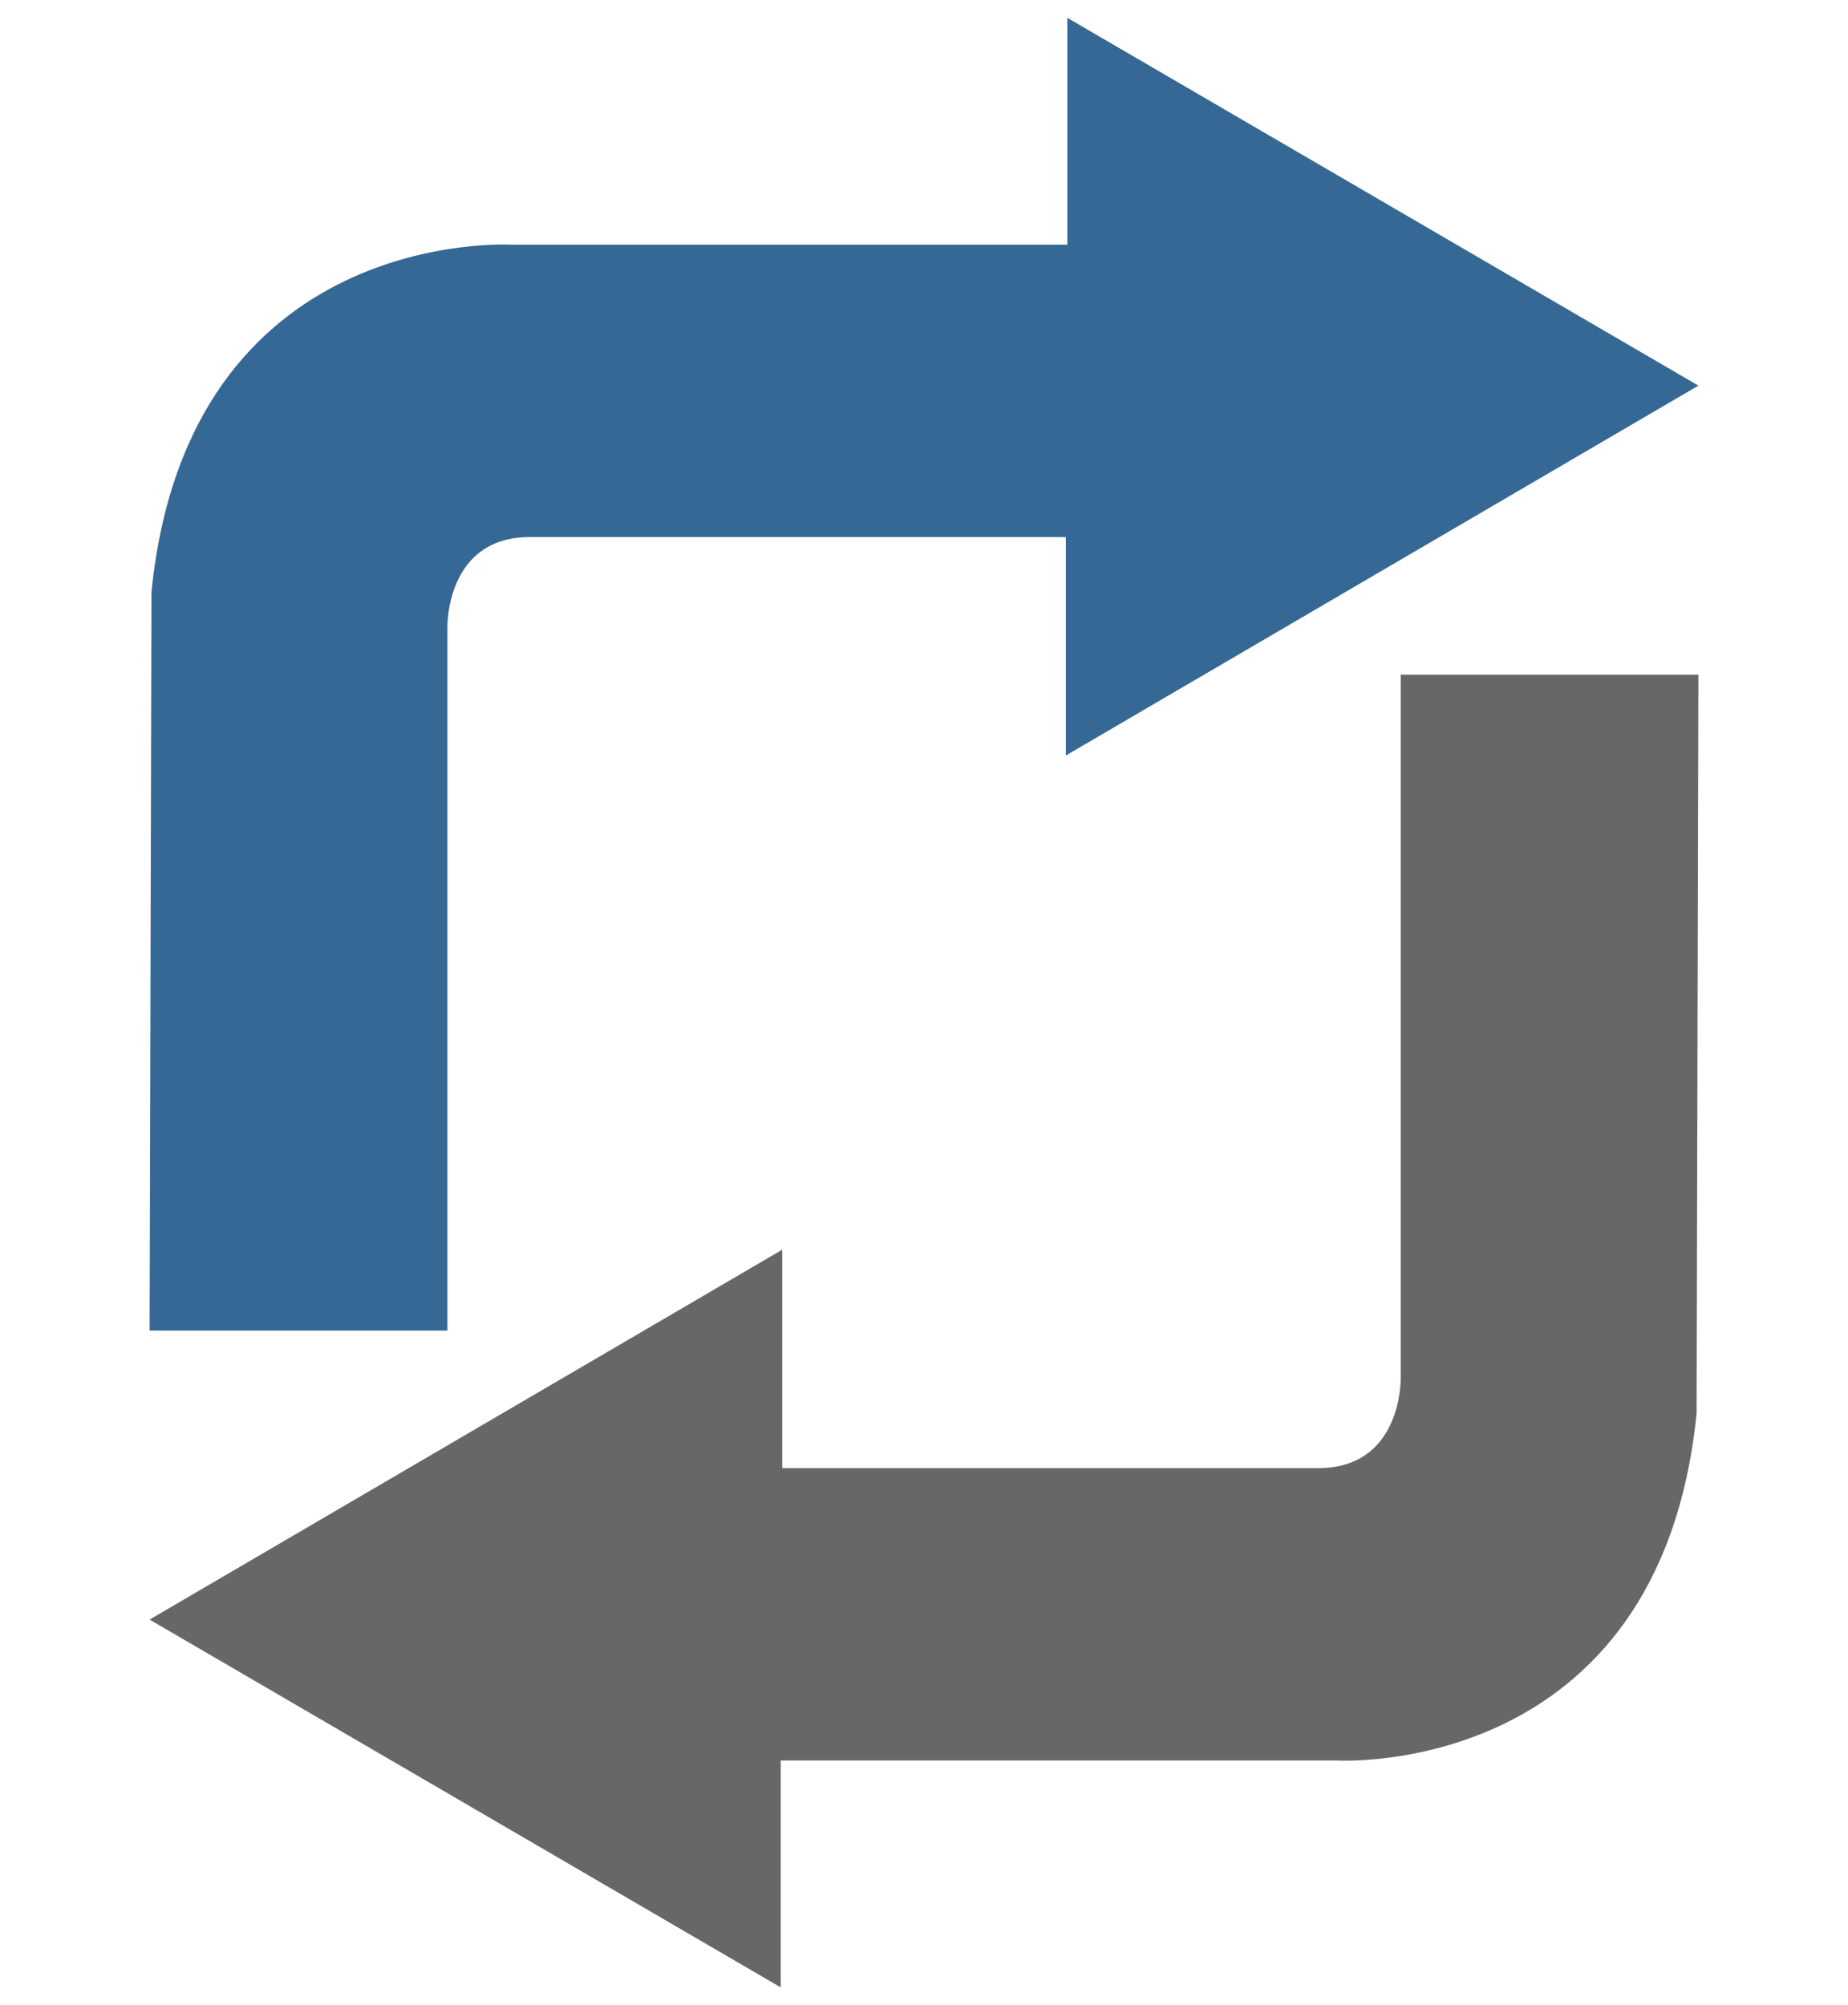
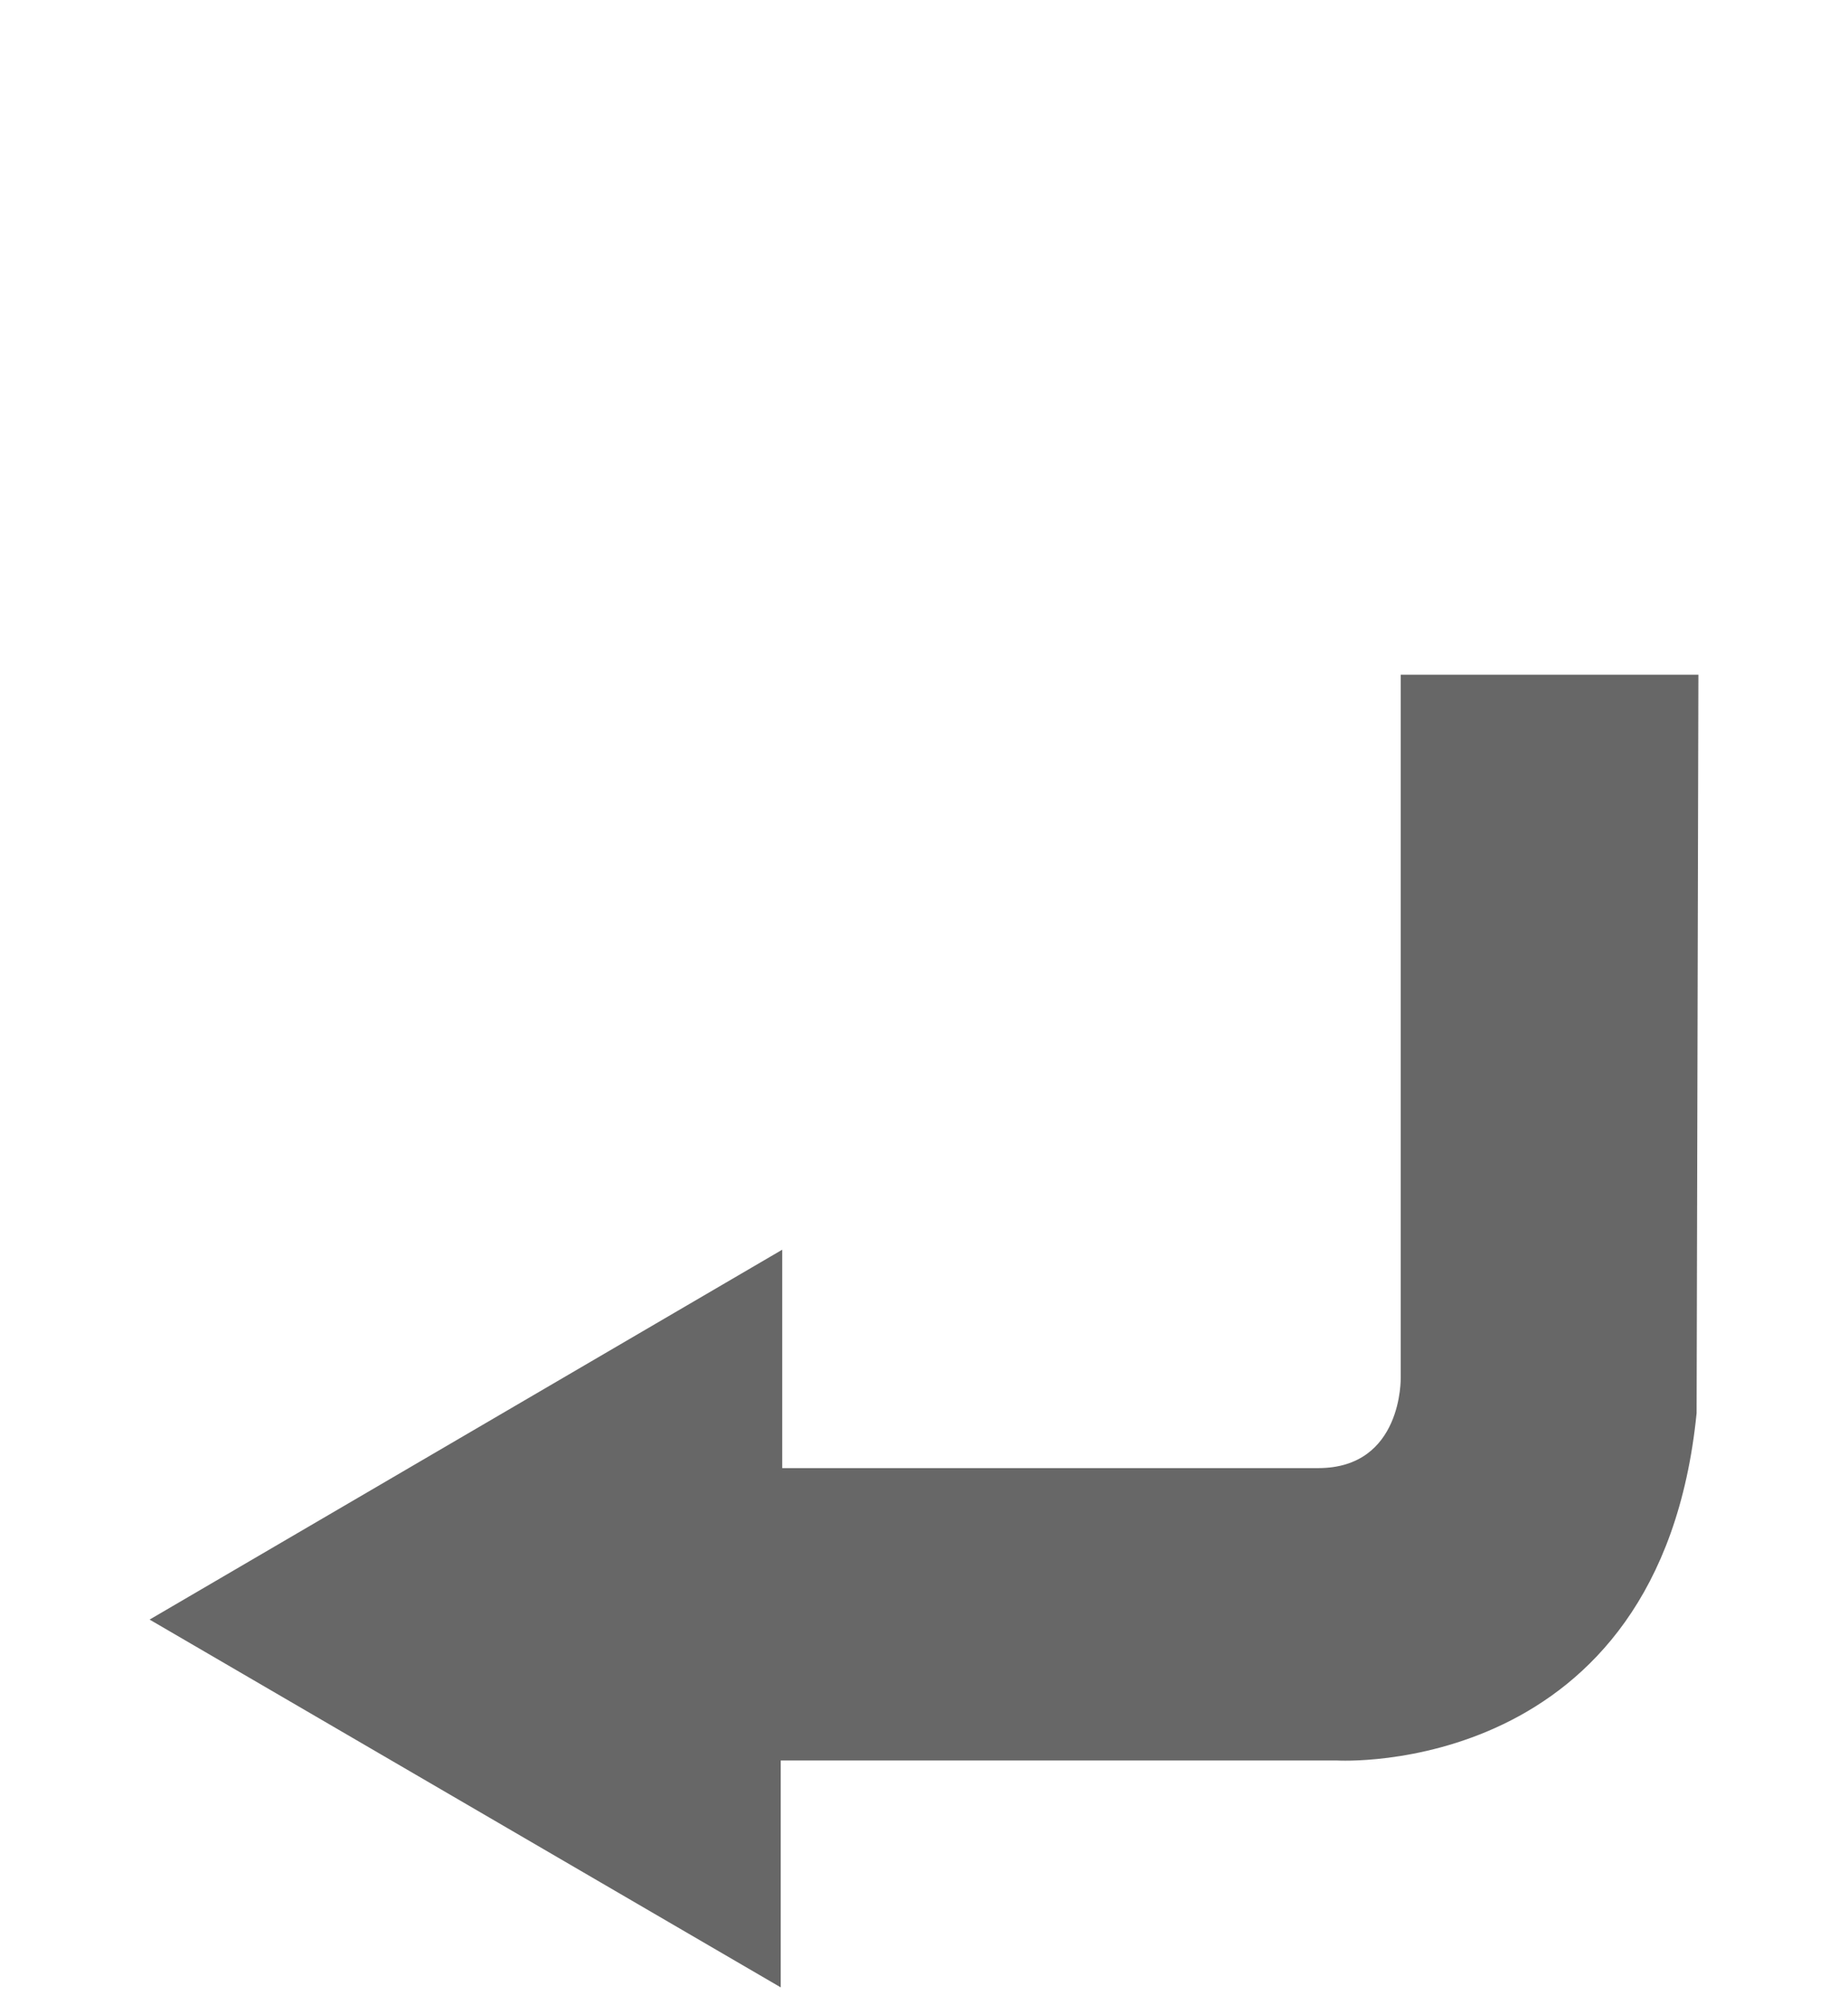
<svg xmlns="http://www.w3.org/2000/svg" version="1.1" id="Layer_1" x="0px" y="0px" width="213.015px" height="231.102px" viewBox="0 0 213.015 231.102" enable-background="new 0 0 213.015 231.102" xml:space="preserve">
  <g>
    <g>
      <g>
-         <path fill="#356895" d="M17.244,153.346h34.327V72.317c0,0-0.248-10.419,9.498-10.419h61.79v25.174l72.912-42.629l-72.74-42.388     v26.148H58.878c0,0-37.19-2.194-41.417,40.03L17.244,153.346z" />
-         <path fill="#676767" d="M195.771,77.758h-34.314v81.026c0,0,0.245,10.417-9.506,10.417H90.166V144.03l-72.922,42.629     l72.75,42.389v-26.148h64.153c0,0,37.192,2.192,41.417-40.032L195.771,77.758z" />
+         <path fill="#676767" d="M195.771,77.758h-34.314v81.026c0,0,0.245,10.417-9.506,10.417H90.166V144.03l-72.922,42.629     l72.75,42.389v-26.148h64.153c0,0,37.192,2.192,41.417-40.032L195.771,77.758" />
      </g>
    </g>
  </g>
</svg>